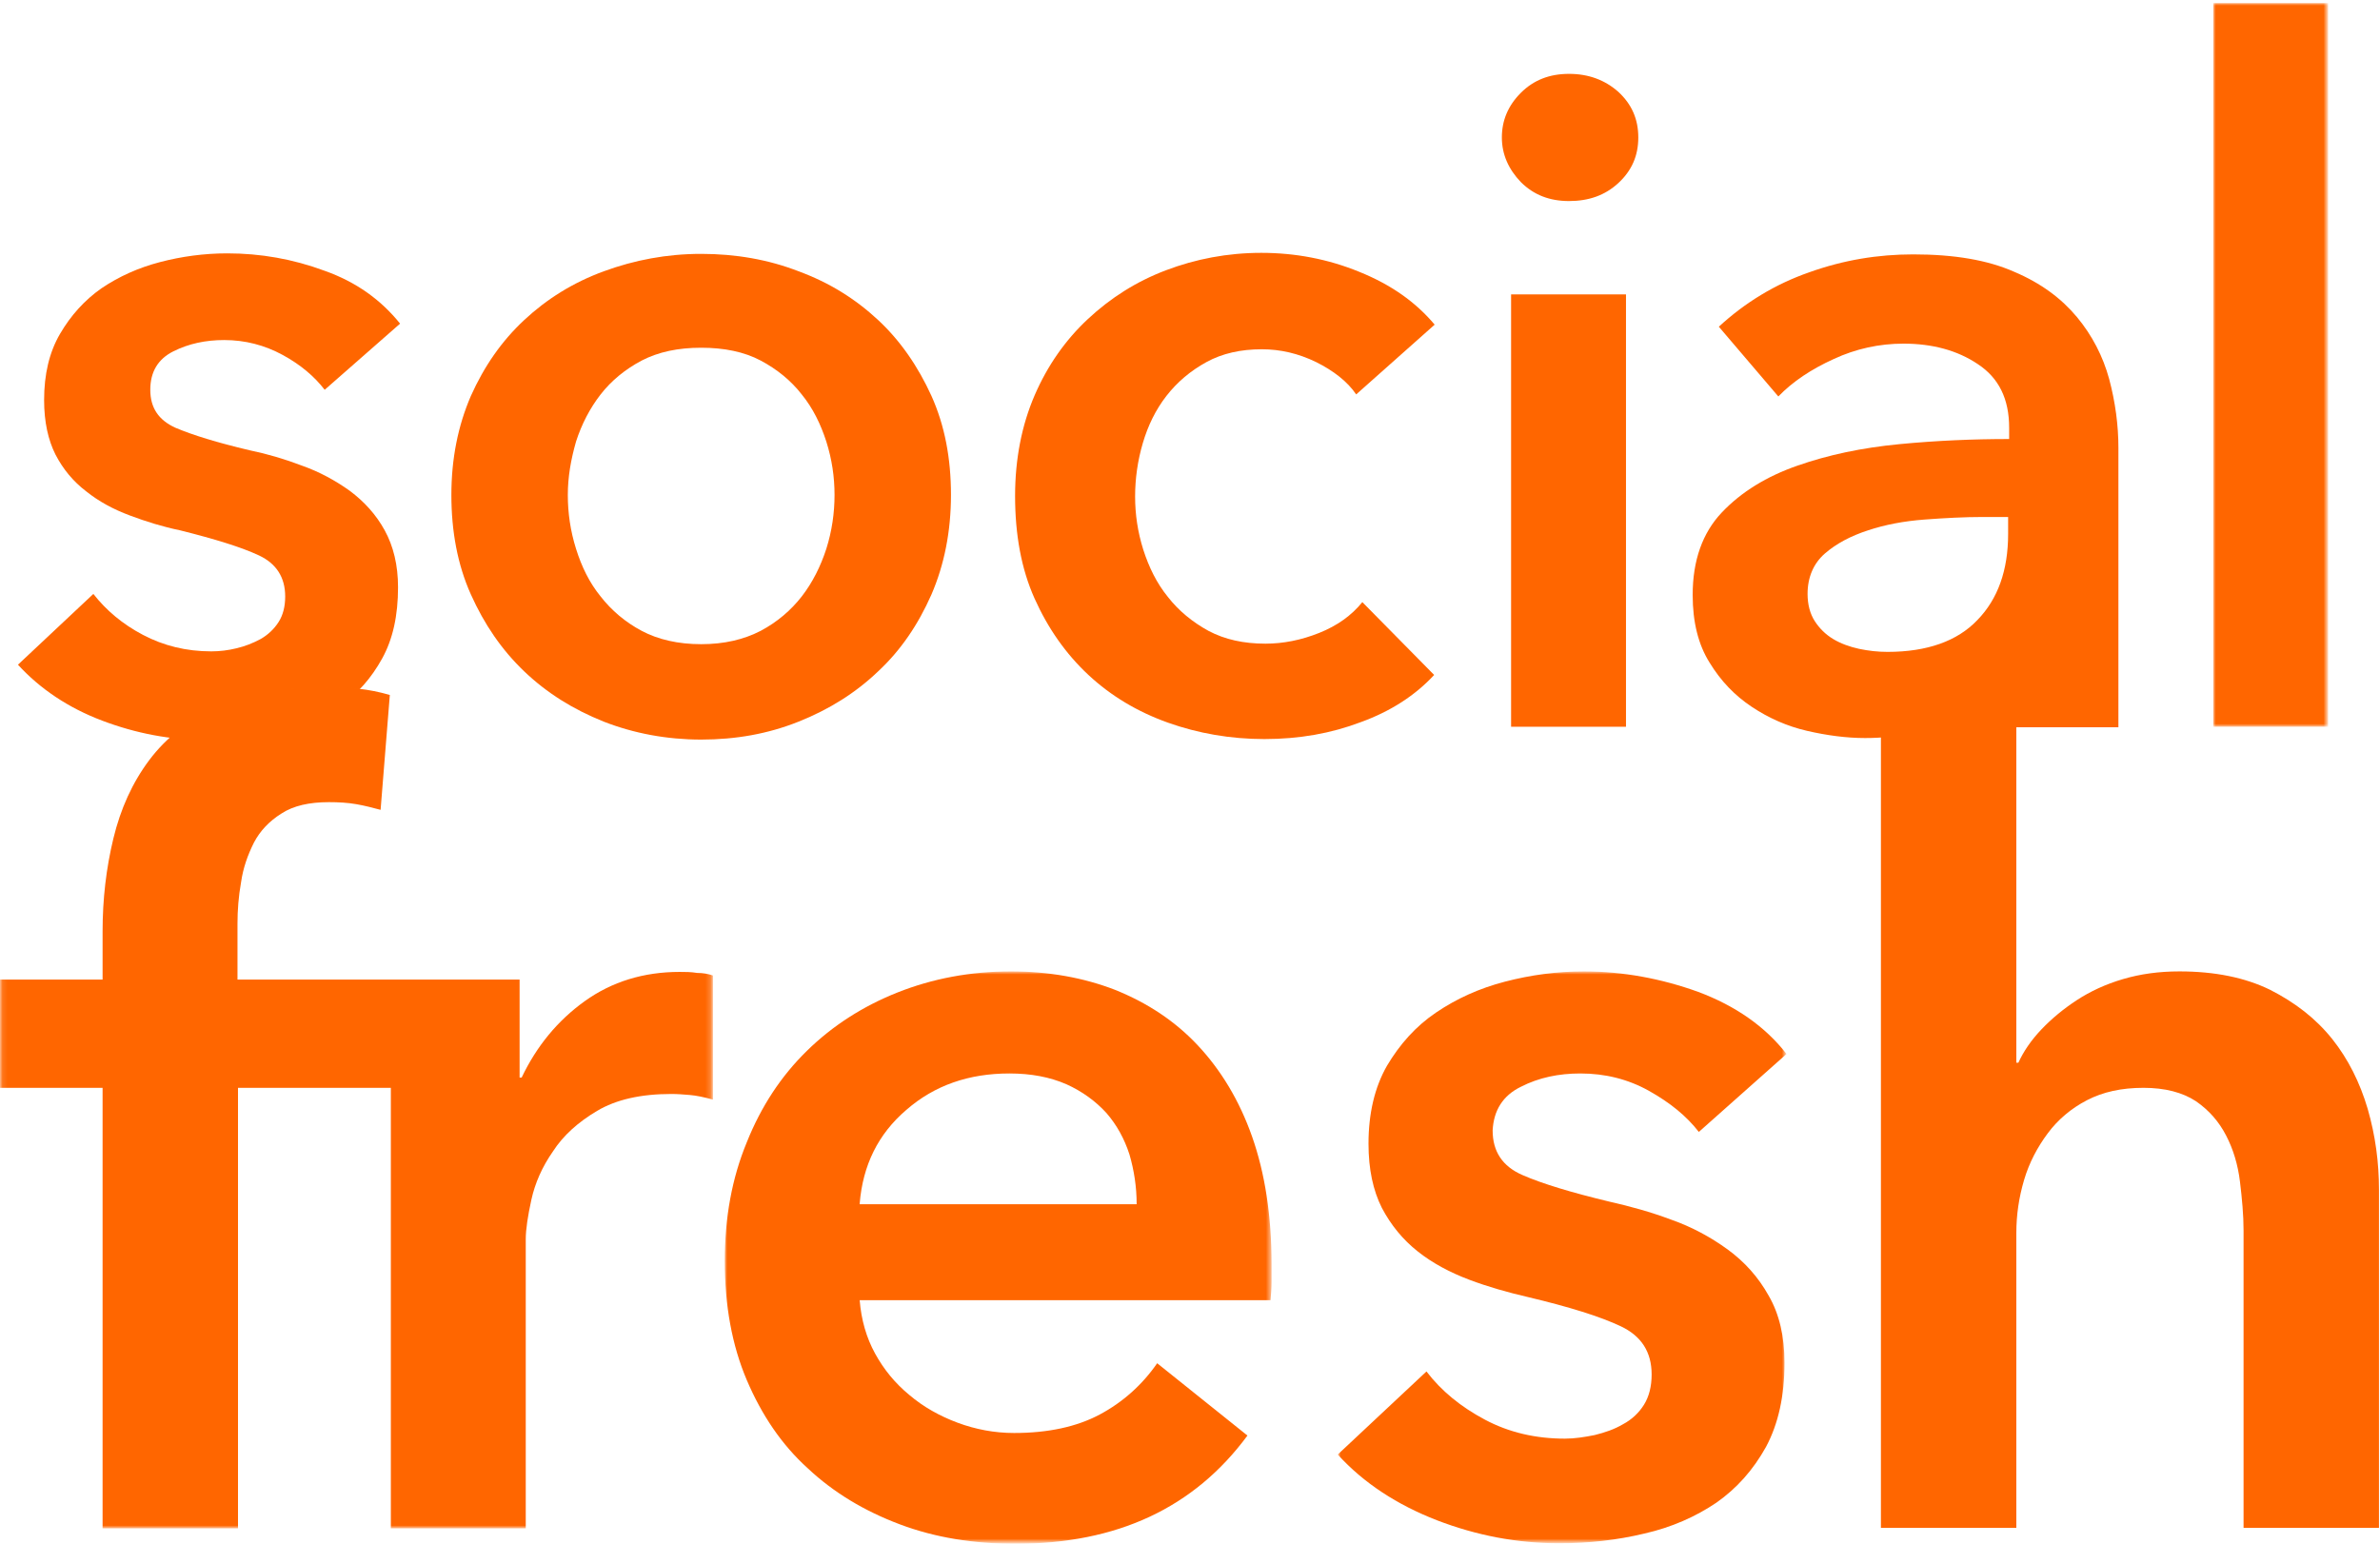
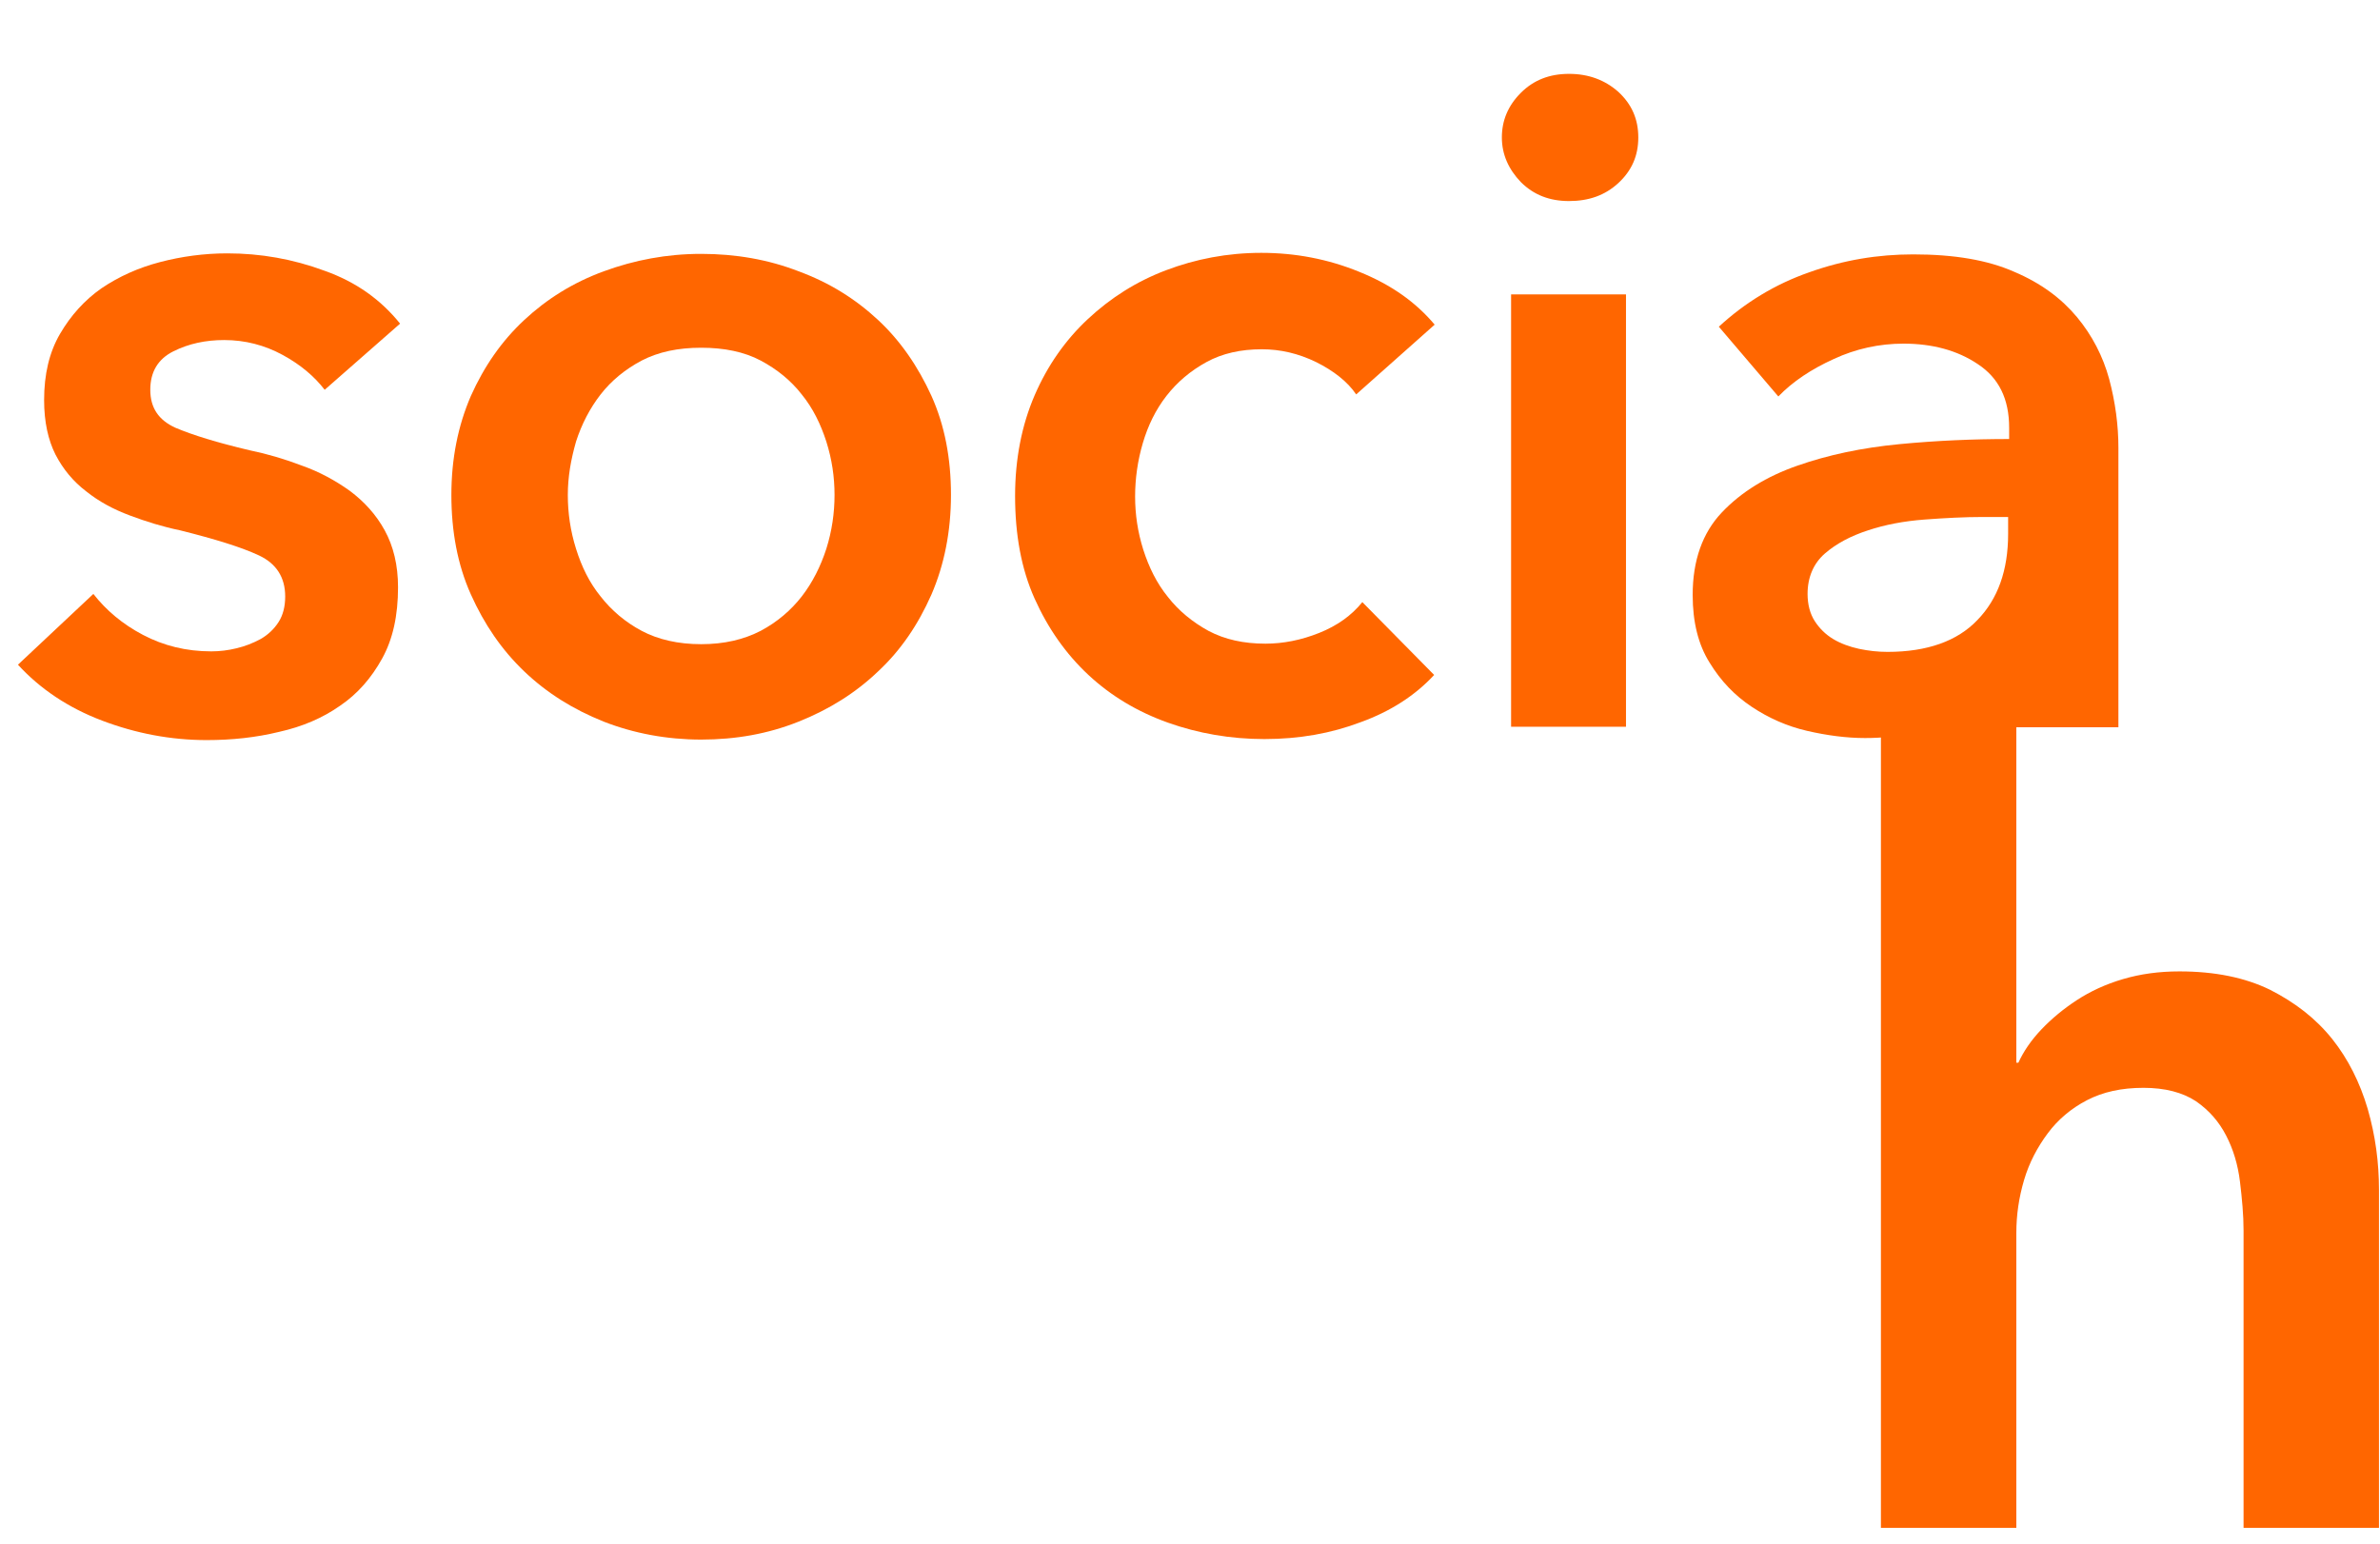
<svg xmlns="http://www.w3.org/2000/svg" version="1.1" id="Layer_1" x="0px" y="0px" viewBox="0 0 464 301" style="enable-background:new 0 0 464 301;" xml:space="preserve">
  <style type="text/css">
	.st0{fill-rule:evenodd;clip-rule:evenodd;fill:#FF6600;}
	.st1{filter:url(#Adobe_OpacityMaskFilter);}
	.st2{fill-rule:evenodd;clip-rule:evenodd;fill:#FFFFFF;}
	.st3{mask:url(#mask-2_00000111159041653980710760000018312801597363253663_);fill-rule:evenodd;clip-rule:evenodd;fill:#FF6600;}
	.st4{filter:url(#Adobe_OpacityMaskFilter_00000181772506290955703470000015092247956517248189_);}
	.st5{mask:url(#mask-2_00000116942687663324792570000002217965790712362419_);fill-rule:evenodd;clip-rule:evenodd;fill:#FF6600;}
	.st6{filter:url(#Adobe_OpacityMaskFilter_00000073682868031523894500000011593787913486473397_);}
	.st7{mask:url(#mask-2_00000170273903108155596320000013183351024169274810_);fill-rule:evenodd;clip-rule:evenodd;fill:#FF6600;}
	.st8{filter:url(#Adobe_OpacityMaskFilter_00000155837249365676331140000015118899109731430319_);}
	.st9{mask:url(#mask-2_00000162347667356371906240000012748057472830879398_);fill-rule:evenodd;clip-rule:evenodd;fill:#FF6600;}
</style>
  <g id="Page-1">
    <g id="socialfresh-logo-stacked-orange">
      <path id="Fill-1" class="st0" d="M63.3,76c-2-2.6-4.7-4.9-8.2-6.8c-3.5-1.9-7.3-2.9-11.4-2.9c-3.6,0-6.9,0.7-9.9,2.2    c-3,1.5-4.5,4-4.5,7.5c0,3.5,1.6,5.9,4.9,7.4c3.3,1.4,8.1,2.9,14.5,4.4c3.4,0.7,6.8,1.7,10.2,3c3.4,1.2,6.5,2.9,9.3,4.9    c2.8,2.1,5.1,4.6,6.8,7.7c1.7,3.1,2.6,6.8,2.6,11.1c0,5.5-1,10.1-3.1,13.9c-2.1,3.8-4.8,6.9-8.2,9.2c-3.4,2.4-7.4,4.1-11.9,5.1    c-4.5,1.1-9.2,1.6-14.1,1.6c-7,0-13.8-1.3-20.4-3.8c-6.6-2.5-12.1-6.2-16.4-10.9l14.7-13.8c2.5,3.2,5.7,5.9,9.7,8    c4,2.1,8.4,3.2,13.3,3.2c1.6,0,3.3-0.2,4.9-0.6c1.7-0.4,3.2-1,4.7-1.8c1.4-0.8,2.6-1.9,3.5-3.3c0.9-1.4,1.3-3.1,1.3-5    c0-3.7-1.7-6.4-5.1-8c-3.4-1.6-8.6-3.2-15.4-4.9c-3.4-0.7-6.6-1.7-9.8-2.9c-3.2-1.2-6-2.7-8.5-4.7c-2.5-1.9-4.5-4.3-6-7.2    C9.4,85.8,8.6,82.3,8.6,78c0-5,1-9.3,3.1-12.9c2.1-3.6,4.8-6.6,8.1-8.9c3.4-2.3,7.2-4,11.4-5.1c4.2-1.1,8.6-1.7,13.1-1.7    c6.5,0,12.8,1.1,19,3.4c6.2,2.2,11,5.7,14.7,10.3L63.3,76" />
      <path id="Fill-2" class="st0" d="M110.7,96.5c0,3.5,0.5,7,1.6,10.5c1.1,3.5,2.6,6.6,4.8,9.3c2.1,2.7,4.8,5,8,6.7    c3.2,1.7,7.1,2.6,11.6,2.6c4.5,0,8.3-0.9,11.6-2.6c3.2-1.7,5.9-4,8-6.7c2.1-2.7,3.7-5.9,4.8-9.3c1.1-3.5,1.6-7,1.6-10.5    c0-3.5-0.5-6.9-1.6-10.4c-1.1-3.4-2.6-6.5-4.8-9.2c-2.1-2.7-4.8-4.9-8-6.6c-3.2-1.7-7.1-2.5-11.6-2.5c-4.5,0-8.3,0.8-11.6,2.5    c-3.2,1.7-5.9,3.9-8,6.6c-2.1,2.7-3.7,5.8-4.8,9.2C111.3,89.6,110.7,93,110.7,96.5z M88,96.5c0-7.1,1.3-13.5,3.8-19.3    c2.6-5.8,6-10.7,10.4-14.8c4.4-4.1,9.5-7.3,15.5-9.5c6-2.2,12.3-3.4,19-3.4s13.1,1.1,19,3.4c6,2.2,11.1,5.4,15.5,9.5    c4.4,4.1,7.8,9.1,10.4,14.8c2.6,5.8,3.8,12.2,3.8,19.3c0,7.1-1.3,13.6-3.8,19.4c-2.6,5.9-6,10.9-10.4,15    c-4.4,4.2-9.5,7.4-15.5,9.8c-6,2.4-12.3,3.5-19,3.5s-13.1-1.2-19-3.5c-6-2.4-11.1-5.6-15.5-9.8c-4.4-4.2-7.8-9.2-10.4-15    C89.2,110.1,88,103.6,88,96.5L88,96.5z" />
      <path id="Fill-3" class="st0" d="M264.4,76.9c-1.7-2.5-4.4-4.6-7.8-6.3c-3.5-1.7-7-2.5-10.6-2.5c-4.1,0-7.7,0.8-10.8,2.5    c-3.1,1.7-5.7,3.9-7.8,6.6c-2.1,2.7-3.6,5.8-4.6,9.2c-1,3.4-1.5,6.9-1.5,10.4c0,3.5,0.5,6.9,1.6,10.4c1.1,3.4,2.6,6.5,4.8,9.2    c2.1,2.7,4.8,4.9,7.9,6.6c3.2,1.7,6.9,2.5,11.1,2.5c3.5,0,7-0.7,10.5-2.1c3.5-1.4,6.3-3.4,8.4-6l14,14.2c-3.7,4-8.5,7.1-14.3,9.2    c-5.8,2.2-12,3.3-18.8,3.3c-6.6,0-12.9-1.1-18.8-3.2c-5.9-2.1-11.1-5.2-15.5-9.3c-4.4-4.1-7.9-9.1-10.5-14.9    c-2.6-5.8-3.8-12.5-3.8-20c0-7.2,1.3-13.8,3.8-19.6c2.5-5.8,6-10.8,10.4-14.9c4.4-4.1,9.4-7.3,15.2-9.5c5.8-2.2,12-3.4,18.6-3.4    c6.6,0,13,1.2,19.1,3.7c6.2,2.5,11,5.9,14.7,10.3L264.4,76.9" />
      <path id="Fill-4" class="st0" d="M294.6,141.7H317V57.4h-22.4V141.7z M292.8,26.8c0-3.3,1.2-6.2,3.7-8.7c2.5-2.5,5.6-3.7,9.4-3.7    c3.8,0,7,1.2,9.6,3.5c2.6,2.4,3.9,5.3,3.9,8.9c0,3.6-1.3,6.5-3.9,8.9c-2.6,2.4-5.8,3.5-9.6,3.5c-3.8,0-6.9-1.2-9.4-3.7    C294.1,33,292.8,30.1,292.8,26.8L292.8,26.8z" />
      <path id="Fill-5" class="st0" d="M391.6,100.8h-5c-3.6,0-7.4,0.2-11.4,0.5c-4,0.3-7.7,1-11,2.1c-3.4,1.1-6.2,2.6-8.4,4.5    c-2.2,1.9-3.4,4.6-3.4,7.9c0,2.1,0.5,3.9,1.4,5.3c0.9,1.4,2.1,2.6,3.6,3.5c1.5,0.9,3.2,1.5,5,1.9c1.9,0.4,3.7,0.6,5.6,0.6    c7.7,0,13.6-2.1,17.5-6.2c4-4.1,6-9.7,6-16.8V100.8z M380.6,140.1c-5,2.6-10.6,3.8-17,3.8c-3.6,0-7.4-0.5-11.3-1.4    c-3.9-0.9-7.5-2.5-10.8-4.7c-3.3-2.2-6-5-8.2-8.6c-2.2-3.5-3.3-7.9-3.3-13.2c0-6.7,1.9-12.1,5.7-16.1c3.8-4,8.7-7,14.7-9.1    c6-2.1,12.6-3.5,19.9-4.2c7.3-0.7,14.4-1,21.4-1v-2.2c0-5.6-2-9.7-6.1-12.4c-4-2.7-8.9-4-14.5-4c-4.7,0-9.3,1-13.6,3    c-4.4,2-8,4.4-10.8,7.3l-11.6-13.6c5.1-4.7,11-8.3,17.6-10.6c6.7-2.4,13.4-3.5,20.3-3.5c8,0,14.5,1.1,19.7,3.4    c5.2,2.2,9.2,5.2,12.2,8.8c3,3.6,5.1,7.7,6.3,12.1c1.2,4.5,1.8,9,1.8,13.4v54.5H392C392,141.7,385.6,137.6,380.6,140.1    L380.6,140.1z" />
      <g id="Group-11">
        <g id="Clip-7">
			</g>
        <defs>
          <filter id="Adobe_OpacityMaskFilter" filterUnits="userSpaceOnUse" x="431.5" y="0.6" width="22.4" height="141.1">
            <feColorMatrix type="matrix" values="1 0 0 0 0  0 1 0 0 0  0 0 1 0 0  0 0 0 1 0" />
          </filter>
        </defs>
        <mask maskUnits="userSpaceOnUse" x="431.5" y="0.6" width="22.4" height="141.1" id="mask-2_00000111159041653980710760000018312801597363253663_">
          <g class="st1">
-             <polygon id="path-1_00000021832786087427231830000011328824159306496683_" class="st2" points="0.1,0.6 453.9,0.6 453.9,300.9        0.1,300.9      " />
-           </g>
+             </g>
        </mask>
-         <polygon id="Fill-6" class="st3" points="431.5,141.7 453.9,141.7 453.9,0.6 431.5,0.6    " />
        <defs>
          <filter id="Adobe_OpacityMaskFilter_00000103226906055836549190000000017088025620692115_" filterUnits="userSpaceOnUse" x="0" y="133.9" width="138.9" height="164">
            <feColorMatrix type="matrix" values="1 0 0 0 0  0 1 0 0 0  0 0 1 0 0  0 0 0 1 0" />
          </filter>
        </defs>
        <mask maskUnits="userSpaceOnUse" x="0" y="133.9" width="138.9" height="164" id="mask-2_00000116942687663324792570000002217965790712362419_">
          <g style="filter:url(#Adobe_OpacityMaskFilter_00000103226906055836549190000000017088025620692115_);">
            <polygon id="path-1_00000003792478714640577290000004362904229173348236_" class="st2" points="0.1,0.6 453.9,0.6 453.9,300.9        0.1,300.9      " />
          </g>
        </mask>
-         <path id="Fill-8" class="st5" d="M132.5,189.5c-7,0-13.2,1.9-18.5,5.7c-5.3,3.8-9.4,8.8-12.3,14.9h-0.4l0-19.1h-55v-10.9     c0-2.6,0.2-5.3,0.7-8.1c0.4-2.8,1.3-5.3,2.5-7.7c1.2-2.3,3-4.2,5.4-5.7c2.3-1.5,5.4-2.2,9.2-2.2c1.9,0,3.7,0.1,5.4,0.4     c1.7,0.3,3.2,0.7,4.7,1.1l1.8-22.4c-2.1-0.6-4.1-1-6-1.2c-2-0.2-4.4-0.3-7.4-0.3c-8.2,0-15,1.3-20.4,3.8     c-5.4,2.6-9.8,6-13.1,10.4s-5.6,9.5-7,15.3c-1.4,5.8-2.1,11.8-2.1,18.1v9.4H0v21.1h20v85.9h26.4v-85.9h29.8v85.9h26.3v-56.4     c0-1.9,0.4-4.5,1.1-7.7c0.7-3.2,2.1-6.4,4.2-9.4c2-3.1,4.9-5.7,8.6-7.9c3.7-2.2,8.5-3.3,14.5-3.3c1.2,0,2.4,0.1,3.6,0.2     c1.2,0.1,2.7,0.4,4.5,0.9v-24.2c-0.9-0.3-1.9-0.5-3.1-0.5C134.7,189.5,133.6,189.5,132.5,189.5" />
        <defs>
          <filter id="Adobe_OpacityMaskFilter_00000111894074222725544410000008819128121361040279_" filterUnits="userSpaceOnUse" x="141.3" y="189.5" width="106.7" height="111.5">
            <feColorMatrix type="matrix" values="1 0 0 0 0  0 1 0 0 0  0 0 1 0 0  0 0 0 1 0" />
          </filter>
        </defs>
        <mask maskUnits="userSpaceOnUse" x="141.3" y="189.5" width="106.7" height="111.5" id="mask-2_00000170273903108155596320000013183351024169274810_">
          <g style="filter:url(#Adobe_OpacityMaskFilter_00000111894074222725544410000008819128121361040279_);">
-             <polygon id="path-1_00000016077064102172785550000017572559105765948069_" class="st2" points="0.1,0.6 453.9,0.6 453.9,300.9        0.1,300.9      " />
-           </g>
+             </g>
        </mask>
        <path id="Fill-9" class="st7" d="M167.6,234.7c0.6-7.5,3.6-13.6,9.1-18.3c5.5-4.8,12.2-7.1,20.1-7.1c4.2,0,7.9,0.7,11.1,2.1     c3.1,1.4,5.7,3.3,7.8,5.6c2,2.3,3.5,5,4.5,8.1c0.9,3.1,1.4,6.3,1.4,9.7H167.6z M233.5,203.8c-4.5-4.8-9.9-8.3-16.1-10.8     c-6.2-2.4-13-3.6-20.3-3.6c-7.9,0-15.3,1.4-22.1,4.1c-6.8,2.7-12.7,6.5-17.7,11.4c-5,4.9-8.9,10.8-11.7,17.8     c-2.9,7-4.3,14.7-4.3,23.2c0,8.6,1.4,16.4,4.3,23.2c2.9,6.8,6.8,12.6,11.9,17.2c5,4.7,11,8.3,17.9,10.9     c6.9,2.6,14.4,3.8,22.6,3.8c19.8,0,34.8-7,45.2-21.1l-17.6-14.1c-2.9,4.2-6.7,7.6-11.2,10c-4.5,2.4-10.1,3.6-16.7,3.6     c-3.8,0-7.5-0.7-11-2c-3.5-1.3-6.7-3.1-9.4-5.4c-2.8-2.3-5-5-6.7-8.1c-1.7-3.1-2.7-6.6-3-10.4h80.1c0.1-1.2,0.2-2.3,0.2-3.5     c0-1.2,0-2.3,0-3.5c0-9.5-1.3-17.8-3.8-24.9C241.6,214.5,238,208.6,233.5,203.8L233.5,203.8z" />
        <defs>
          <filter id="Adobe_OpacityMaskFilter_00000129891496035396368890000011092106788446253753_" filterUnits="userSpaceOnUse" x="260.9" y="189.5" width="87.4" height="111.5">
            <feColorMatrix type="matrix" values="1 0 0 0 0  0 1 0 0 0  0 0 1 0 0  0 0 0 1 0" />
          </filter>
        </defs>
        <mask maskUnits="userSpaceOnUse" x="260.9" y="189.5" width="87.4" height="111.5" id="mask-2_00000162347667356371906240000012748057472830879398_">
          <g style="filter:url(#Adobe_OpacityMaskFilter_00000129891496035396368890000011092106788446253753_);">
            <polygon id="path-1_00000182498646922895550590000009843639095340269492_" class="st2" points="0.1,0.6 453.9,0.6 453.9,300.9        0.1,300.9      " />
          </g>
        </mask>
-         <path id="Fill-10" class="st9" d="M296.5,211.9c3.5-1.8,7.4-2.6,11.6-2.6c4.8,0,9.3,1.1,13.4,3.4c4.1,2.3,7.3,4.9,9.7,8     l17.1-15.2c-4.2-5.4-10-9.4-17.2-12.1c-7.2-2.6-14.7-4-22.3-4c-5.3,0-10.4,0.7-15.4,2c-5,1.3-9.4,3.3-13.4,6     c-4,2.7-7.1,6.2-9.6,10.4c-2.4,4.2-3.6,9.3-3.6,15.2c0,5,0.9,9.1,2.6,12.5c1.8,3.4,4.1,6.2,7,8.5c2.9,2.3,6.3,4.1,10,5.5     c3.7,1.4,7.6,2.5,11.5,3.4c8,1.9,14.1,3.8,18.1,5.7c4,1.9,6,5,6,9.4c0,2.3-0.5,4.3-1.5,5.9c-1,1.6-2.4,2.9-4.1,3.8     c-1.7,1-3.5,1.6-5.5,2.1c-2,0.4-3.9,0.7-5.8,0.7c-5.7,0-10.9-1.2-15.6-3.7c-4.7-2.5-8.5-5.6-11.4-9.4l-17.3,16.2     c5.1,5.6,11.6,9.8,19.3,12.8c7.8,3,15.7,4.5,23.9,4.5c5.7,0,11.2-0.6,16.6-1.9c5.3-1.2,10-3.3,14-6c4-2.8,7.2-6.4,9.7-10.9     c2.4-4.5,3.6-9.9,3.6-16.4c0-5.1-1-9.5-3.1-13.1c-2-3.6-4.7-6.6-8-9c-3.3-2.4-7-4.4-11-5.8c-4-1.5-8-2.6-12-3.5     c-7.5-1.8-13.1-3.5-17-5.2c-3.9-1.7-5.8-4.6-5.8-8.7C291.2,216.5,293,213.6,296.5,211.9" />
      </g>
      <path id="Fill-12" class="st0" d="M461.6,216.2c-1.5-5.1-3.8-9.7-6.9-13.6c-3.2-4-7.2-7.1-12.1-9.6c-4.9-2.4-10.8-3.6-17.7-3.6    c-4,0-7.6,0.5-11,1.5c-3.4,1-6.4,2.4-9,4.1c-2.6,1.7-4.9,3.6-6.9,5.7c-2,2.1-3.5,4.3-4.5,6.5h-0.4v-75.3h-26.4v166h26.4v-57.5    c0-3.5,0.5-6.9,1.5-10.3c1-3.4,2.6-6.4,4.6-9.1c2-2.7,4.6-4.9,7.7-6.5c3.1-1.6,6.7-2.4,11-2.4c4.2,0,7.6,0.9,10.2,2.6    c2.6,1.8,4.5,4,5.9,6.7c1.4,2.7,2.3,5.7,2.7,9c0.4,3.3,0.7,6.5,0.7,9.5v58h26.4v-65.9C463.8,226.6,463.1,221.4,461.6,216.2" />
    </g>
  </g>
</svg>